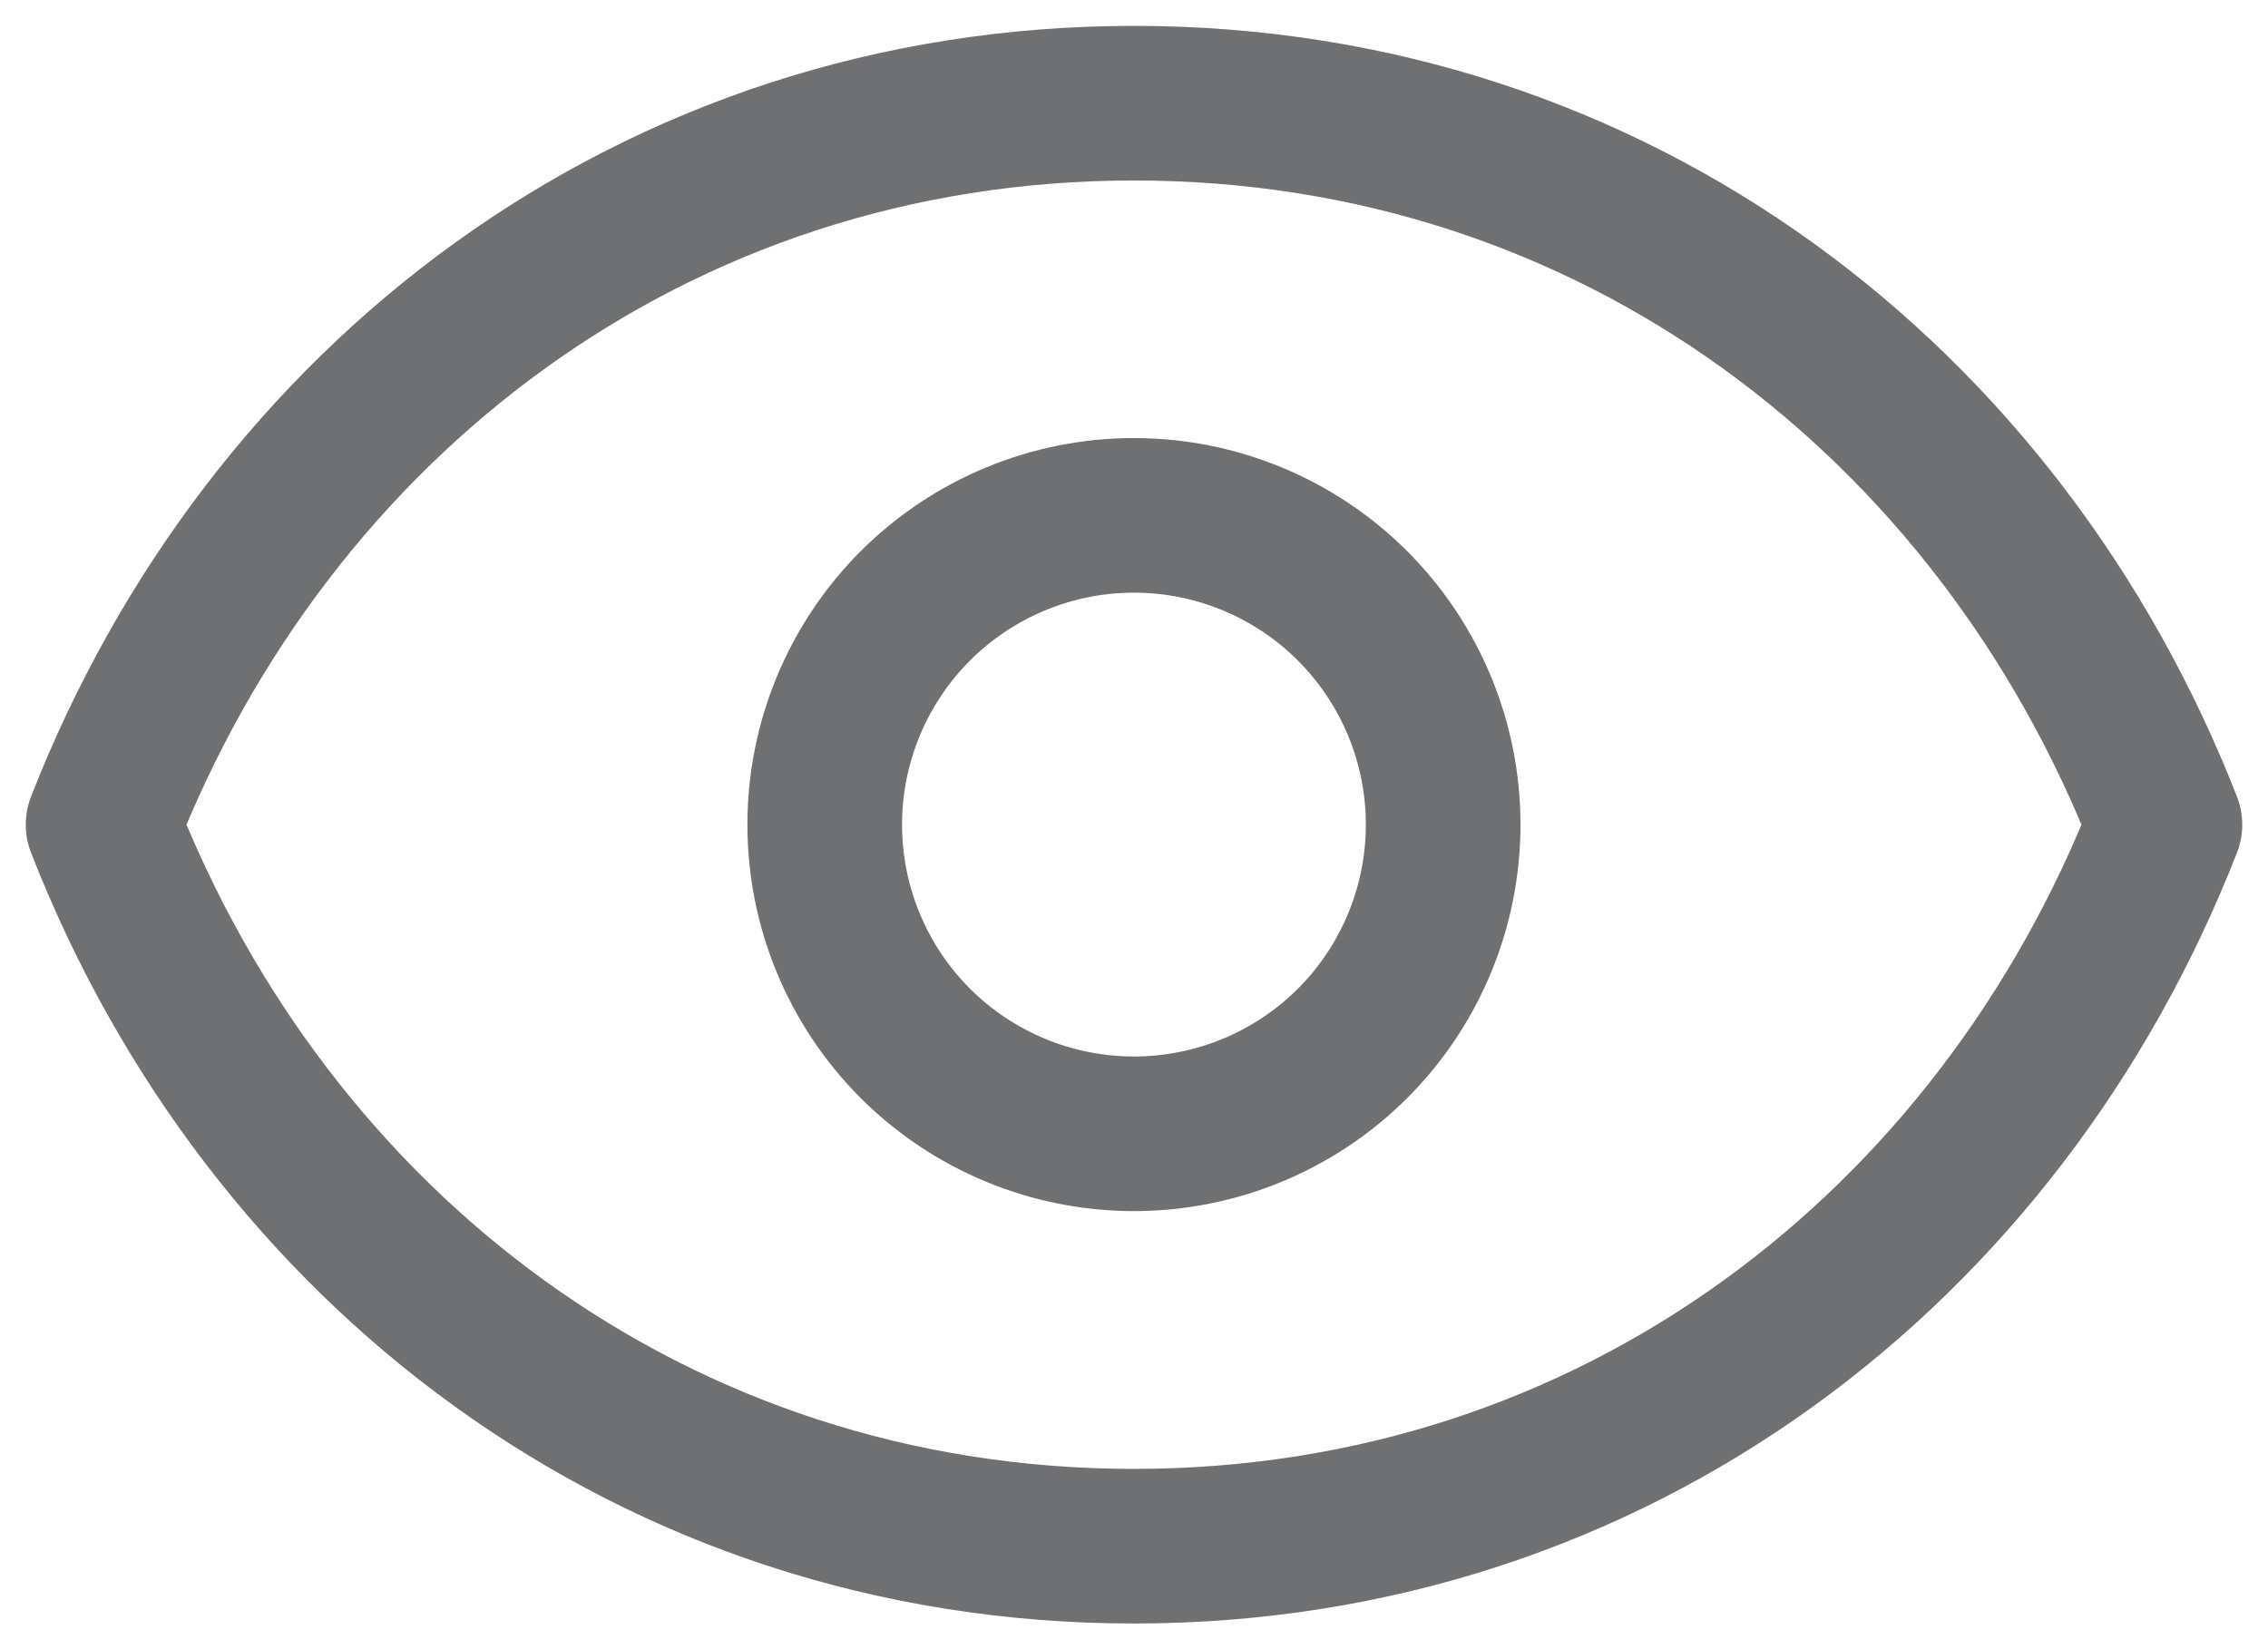
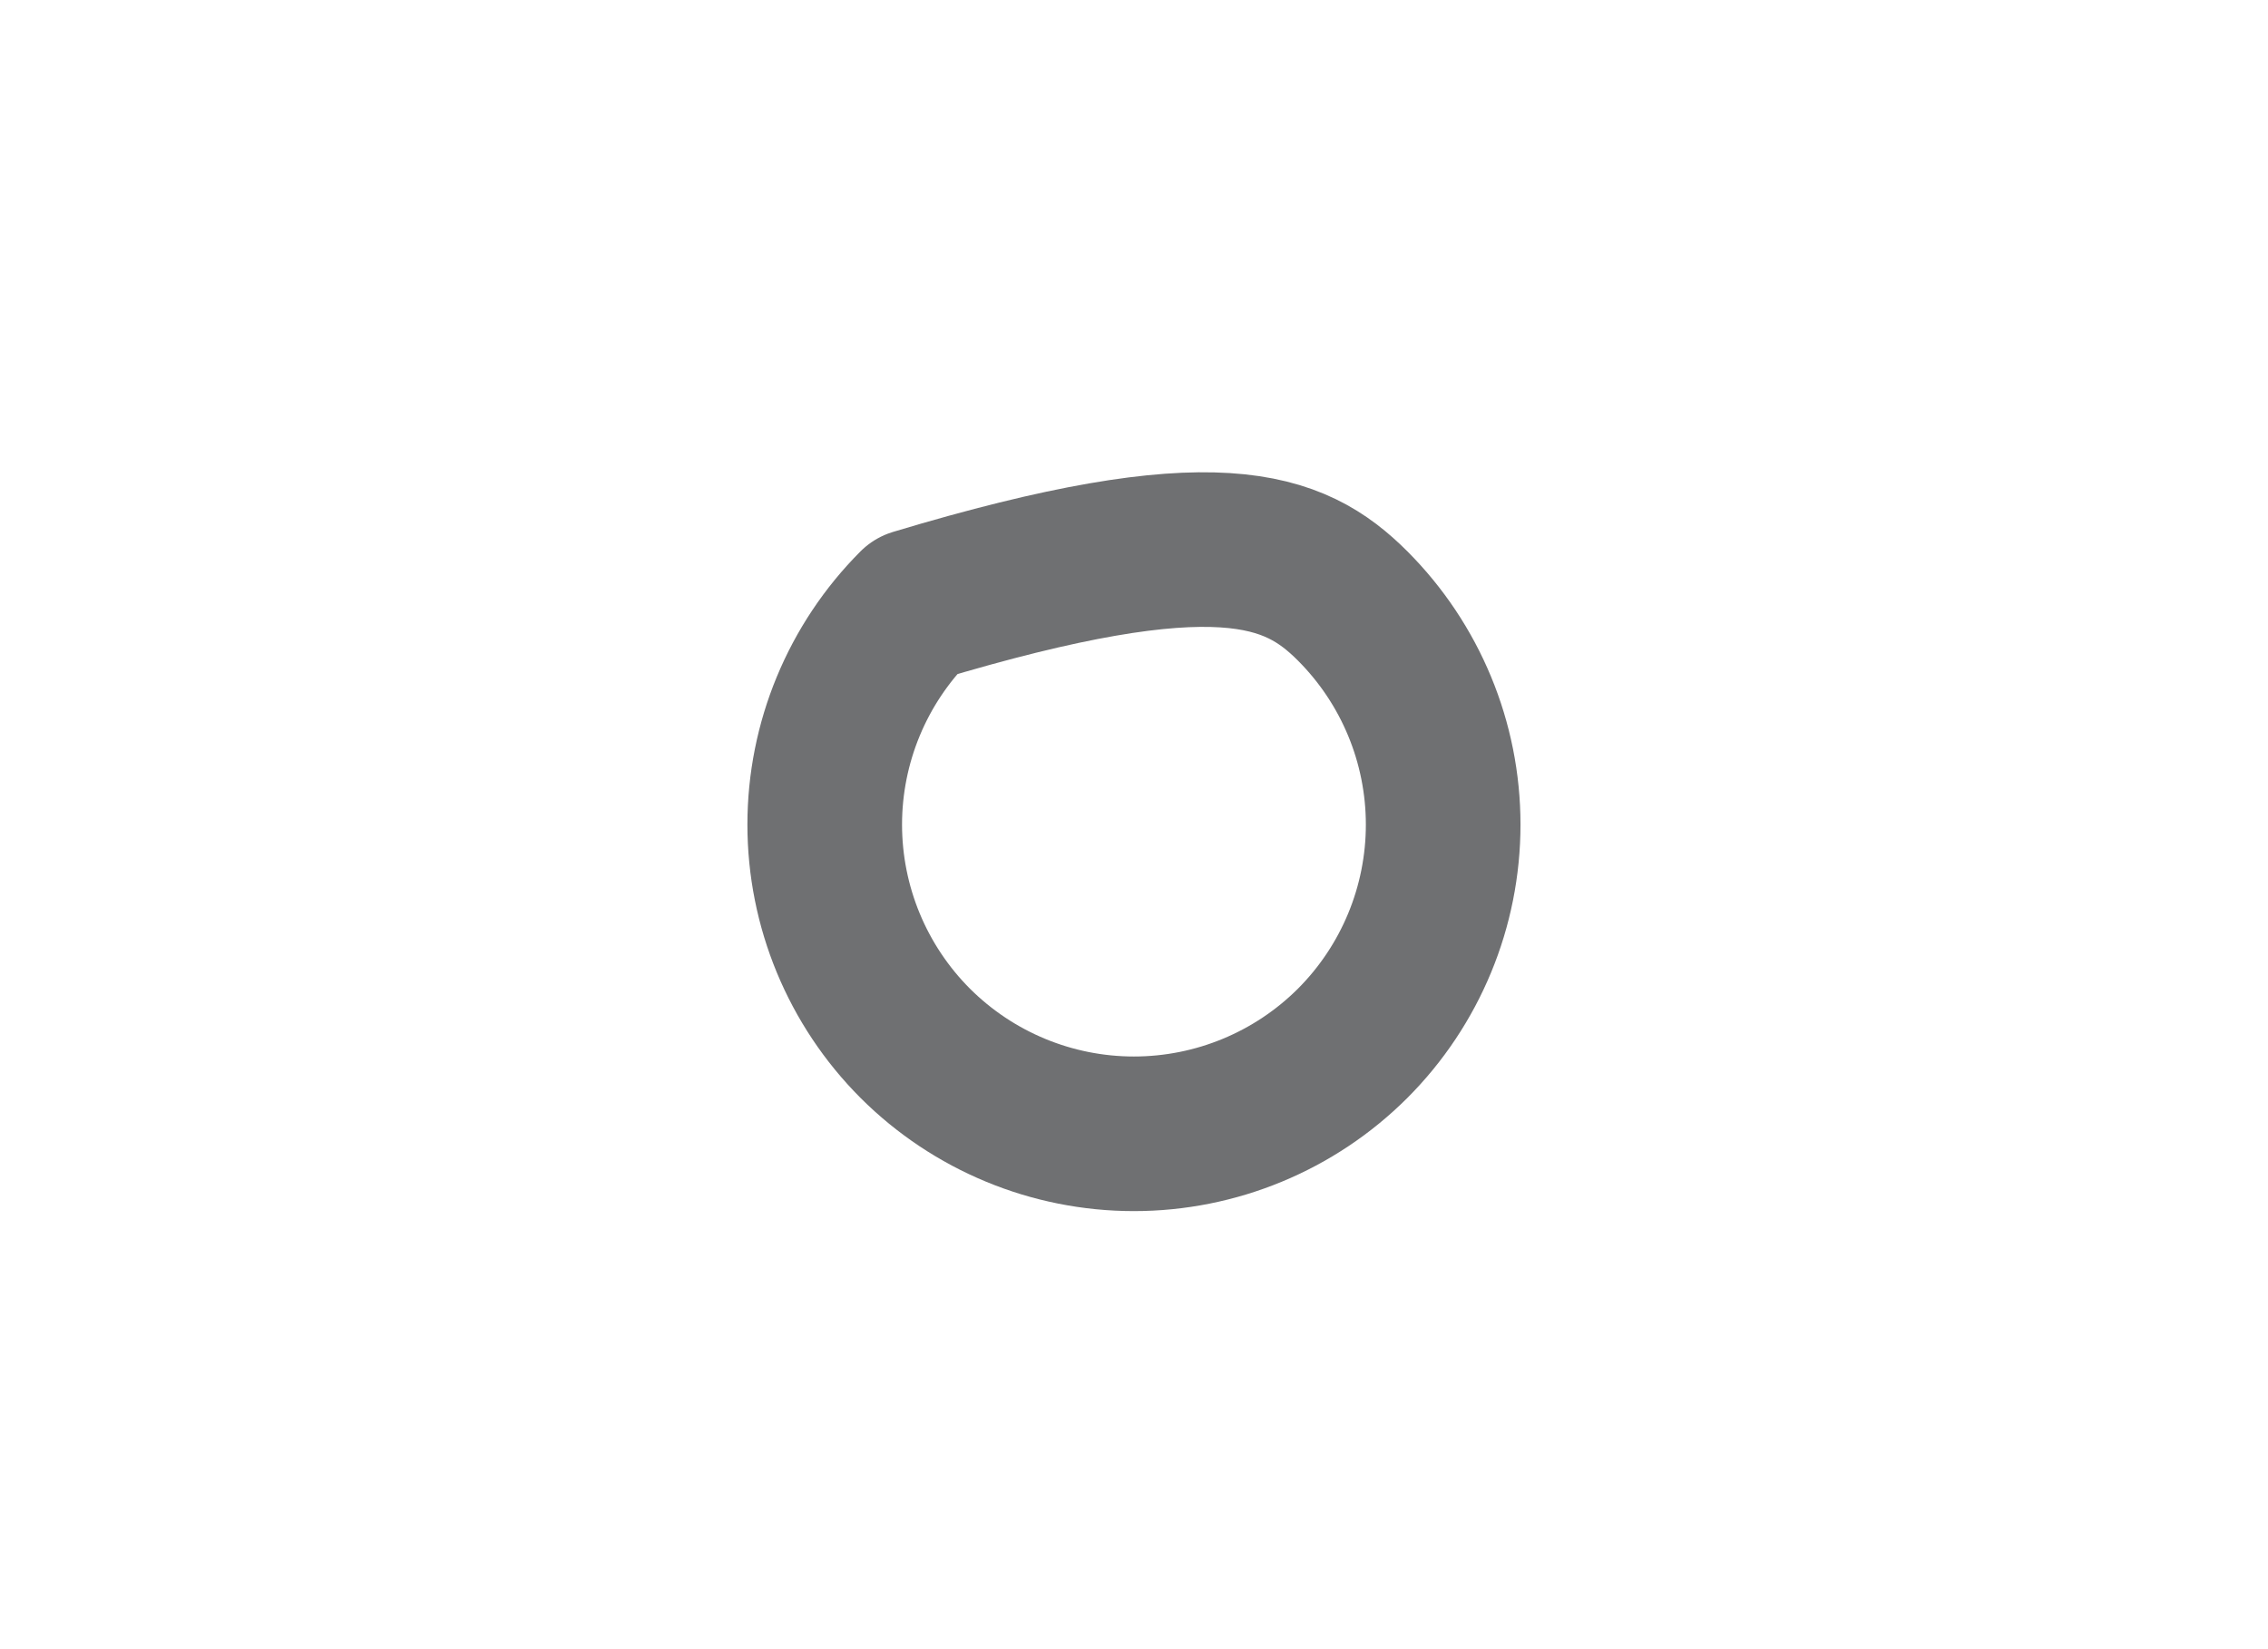
<svg xmlns="http://www.w3.org/2000/svg" width="22" height="16" viewBox="0 0 22 16" fill="none">
-   <path d="M13.999 8C13.999 8.796 13.683 9.559 13.121 10.122C12.558 10.684 11.795 11 10.999 11C10.204 11 9.441 10.684 8.878 10.122C8.316 9.559 8 8.796 8 8C8 7.205 8.316 6.442 8.878 5.879C9.441 5.316 10.204 5 10.999 5C11.795 5 12.558 5.316 13.121 5.879C13.683 6.442 13.999 7.205 13.999 8Z" stroke="#6F7072" stroke-width="1.5" stroke-linecap="round" stroke-linejoin="round" />
-   <path d="M1 8.001C2.6 3.904 6.336 1.001 10.999 1.001C15.664 1.001 19.399 3.904 21 8.001C19.399 12.098 15.664 15.001 10.999 15.001C6.336 15.001 2.6 12.098 1 8.001Z" stroke="#6F7072" stroke-width="1.5" stroke-linecap="round" stroke-linejoin="round" />
+   <path d="M13.999 8C13.999 8.796 13.683 9.559 13.121 10.122C12.558 10.684 11.795 11 10.999 11C10.204 11 9.441 10.684 8.878 10.122C8.316 9.559 8 8.796 8 8C8 7.205 8.316 6.442 8.878 5.879C11.795 5 12.558 5.316 13.121 5.879C13.683 6.442 13.999 7.205 13.999 8Z" stroke="#6F7072" stroke-width="1.5" stroke-linecap="round" stroke-linejoin="round" />
</svg>